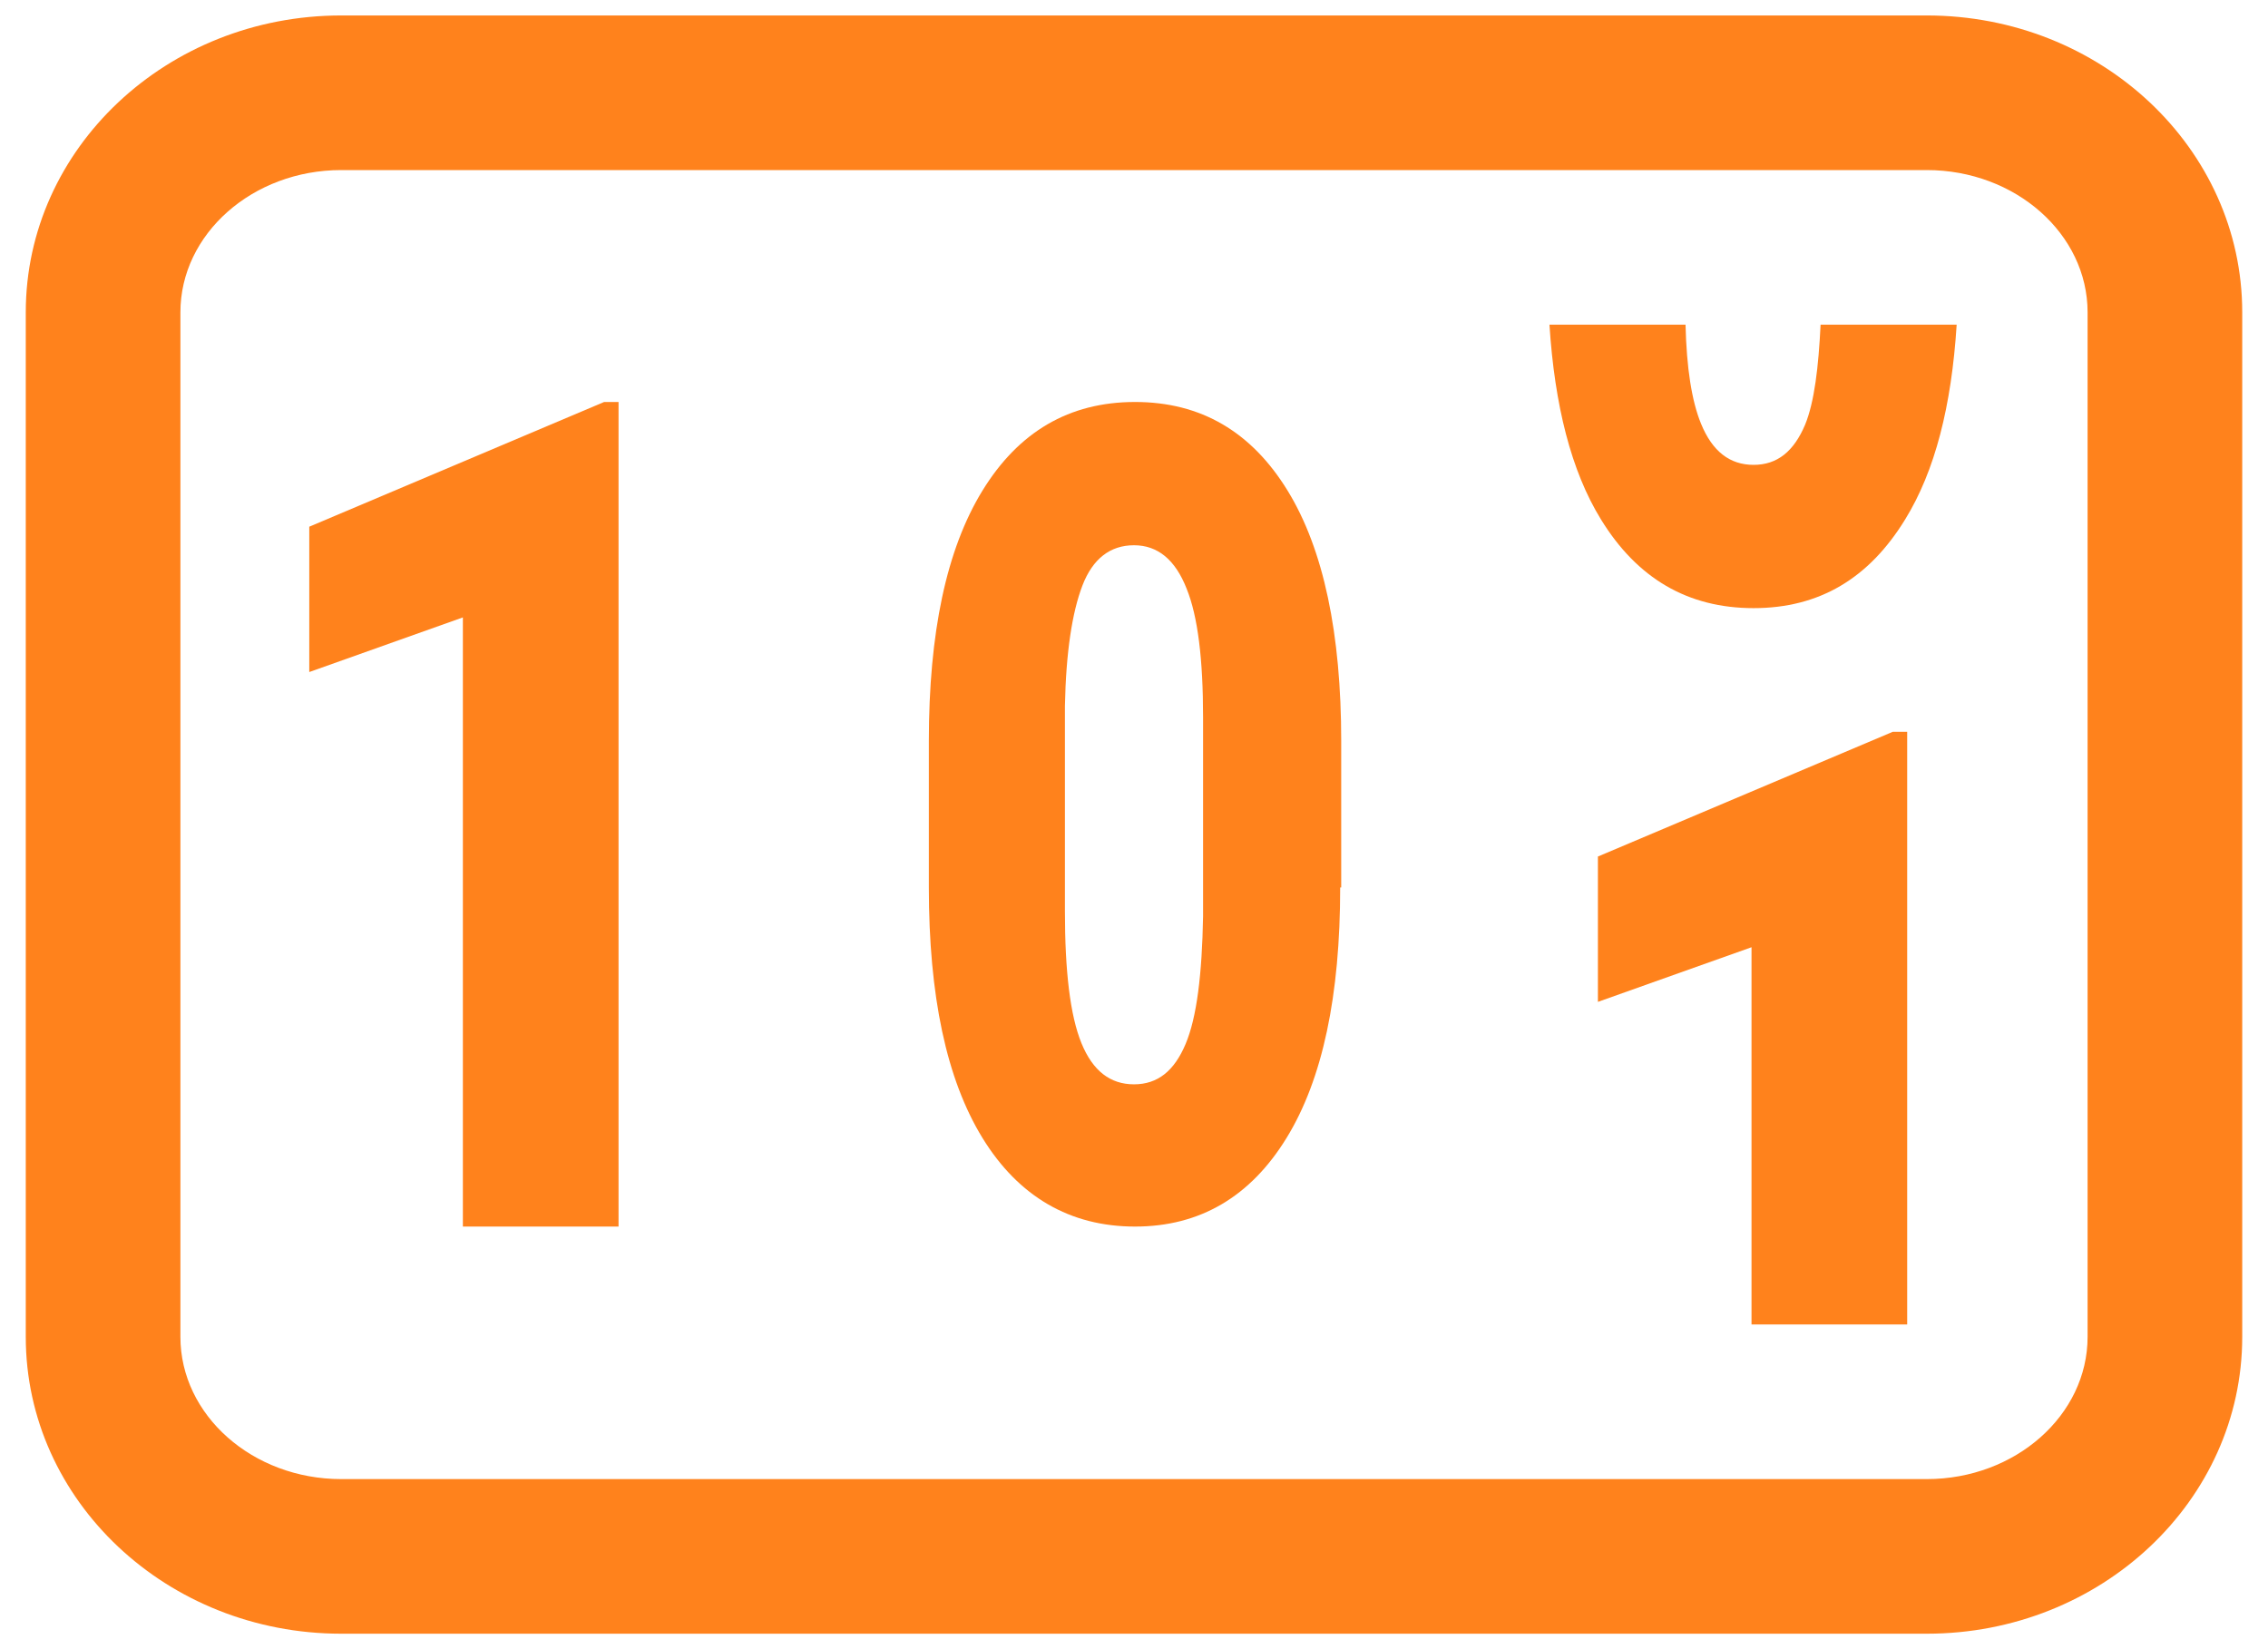
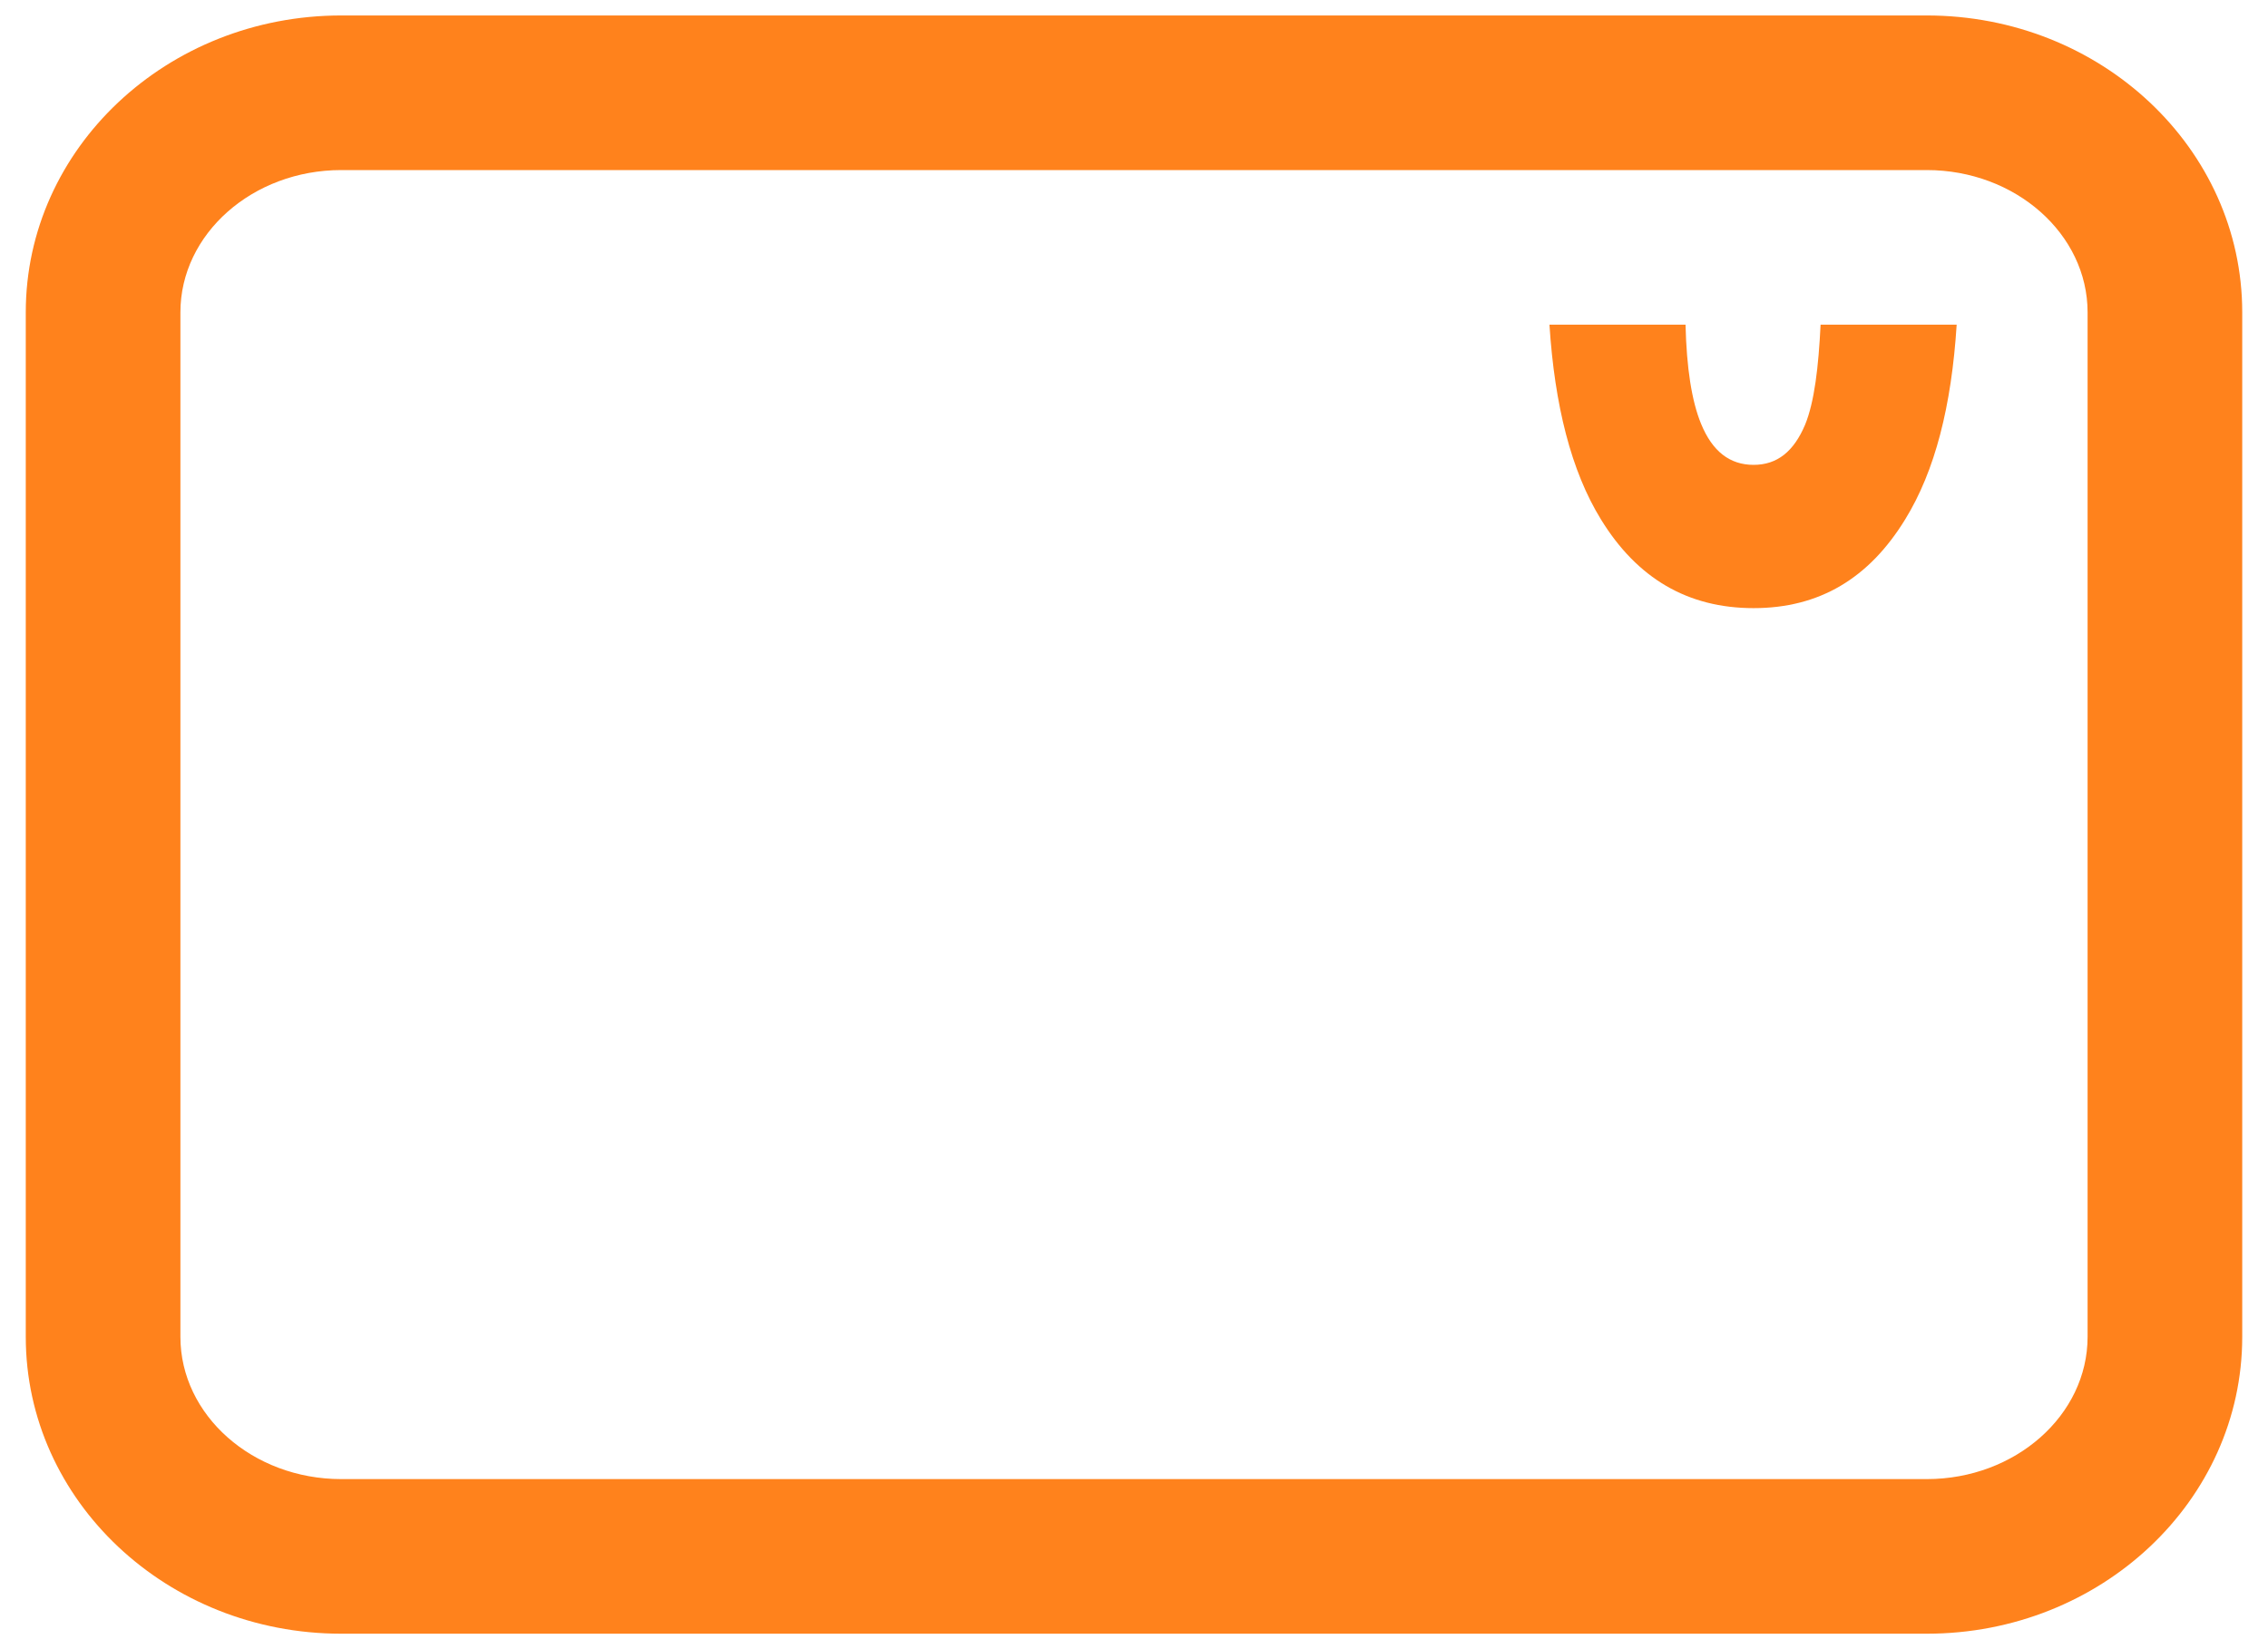
<svg xmlns="http://www.w3.org/2000/svg" width="22" height="16" viewBox="0 0 22 16" fill="none">
  <path d="M18.69 15.85L3.31 15.85C1.62 15.85 0.25 14.56 0.25 12.97L0.25 3.03C0.25 1.44 1.62 0.15 3.31 0.15L18.69 0.15C20.38 0.15 21.75 1.44 21.75 3.03L21.75 12.97C21.75 14.56 20.38 15.85 18.69 15.85ZM3.31 1.65C2.45 1.65 1.75 2.27 1.75 3.03L1.75 12.97C1.75 13.73 2.45 14.35 3.31 14.35L18.69 14.35C19.55 14.35 20.25 13.73 20.25 12.97L20.25 3.03C20.25 2.27 19.55 1.65 18.69 1.65L3.31 1.65Z" fill="#FF821C" />
-   <path d="M6 11.9L4.49 11.9L4.49 5.99L3 6.52L3 5.11L5.86 3.9L6 3.9L6 11.9Z" fill="#FF821C" />
-   <path d="M13 8.61C13 9.66 12.83 10.47 12.48 11.04C12.13 11.61 11.64 11.9 11.01 11.9C10.38 11.9 9.88 11.61 9.53 11.04C9.18 10.47 9.01 9.66 9.01 8.61L9.01 7.19C9.01 6.14 9.18 5.33 9.53 4.76C9.88 4.19 10.37 3.9 11.01 3.9C11.65 3.9 12.14 4.19 12.49 4.76C12.84 5.33 13.01 6.15 13.01 7.19L13.01 8.61L13 8.61ZM11.67 6.96C11.67 6.4 11.62 5.98 11.51 5.71C11.4 5.43 11.23 5.29 11 5.29C10.77 5.29 10.6 5.42 10.5 5.68C10.4 5.94 10.34 6.33 10.33 6.85L10.33 8.84C10.33 9.42 10.38 9.85 10.49 10.12C10.6 10.39 10.77 10.52 11 10.52C11.23 10.52 11.39 10.39 11.5 10.13C11.61 9.87 11.66 9.45 11.67 8.89L11.67 6.96Z" fill="#FF821C" />
  <path d="M17.66 3.15C17.64 3.56 17.6 3.9 17.51 4.12C17.4 4.38 17.24 4.51 17.01 4.51C16.78 4.51 16.61 4.38 16.5 4.11C16.41 3.89 16.36 3.57 16.35 3.15L15.03 3.15C15.08 3.93 15.24 4.57 15.53 5.04C15.88 5.61 16.37 5.9 17.01 5.9C17.65 5.9 18.13 5.61 18.48 5.04C18.77 4.57 18.93 3.94 18.98 3.15L17.66 3.15Z" fill="#FF821C" />
-   <path d="M16.99 12.85L18.5 12.85L18.5 7.1L18.36 7.1L15.5 8.31L15.5 9.72L16.99 9.19L16.99 12.85Z" fill="#FF821C" />
</svg>